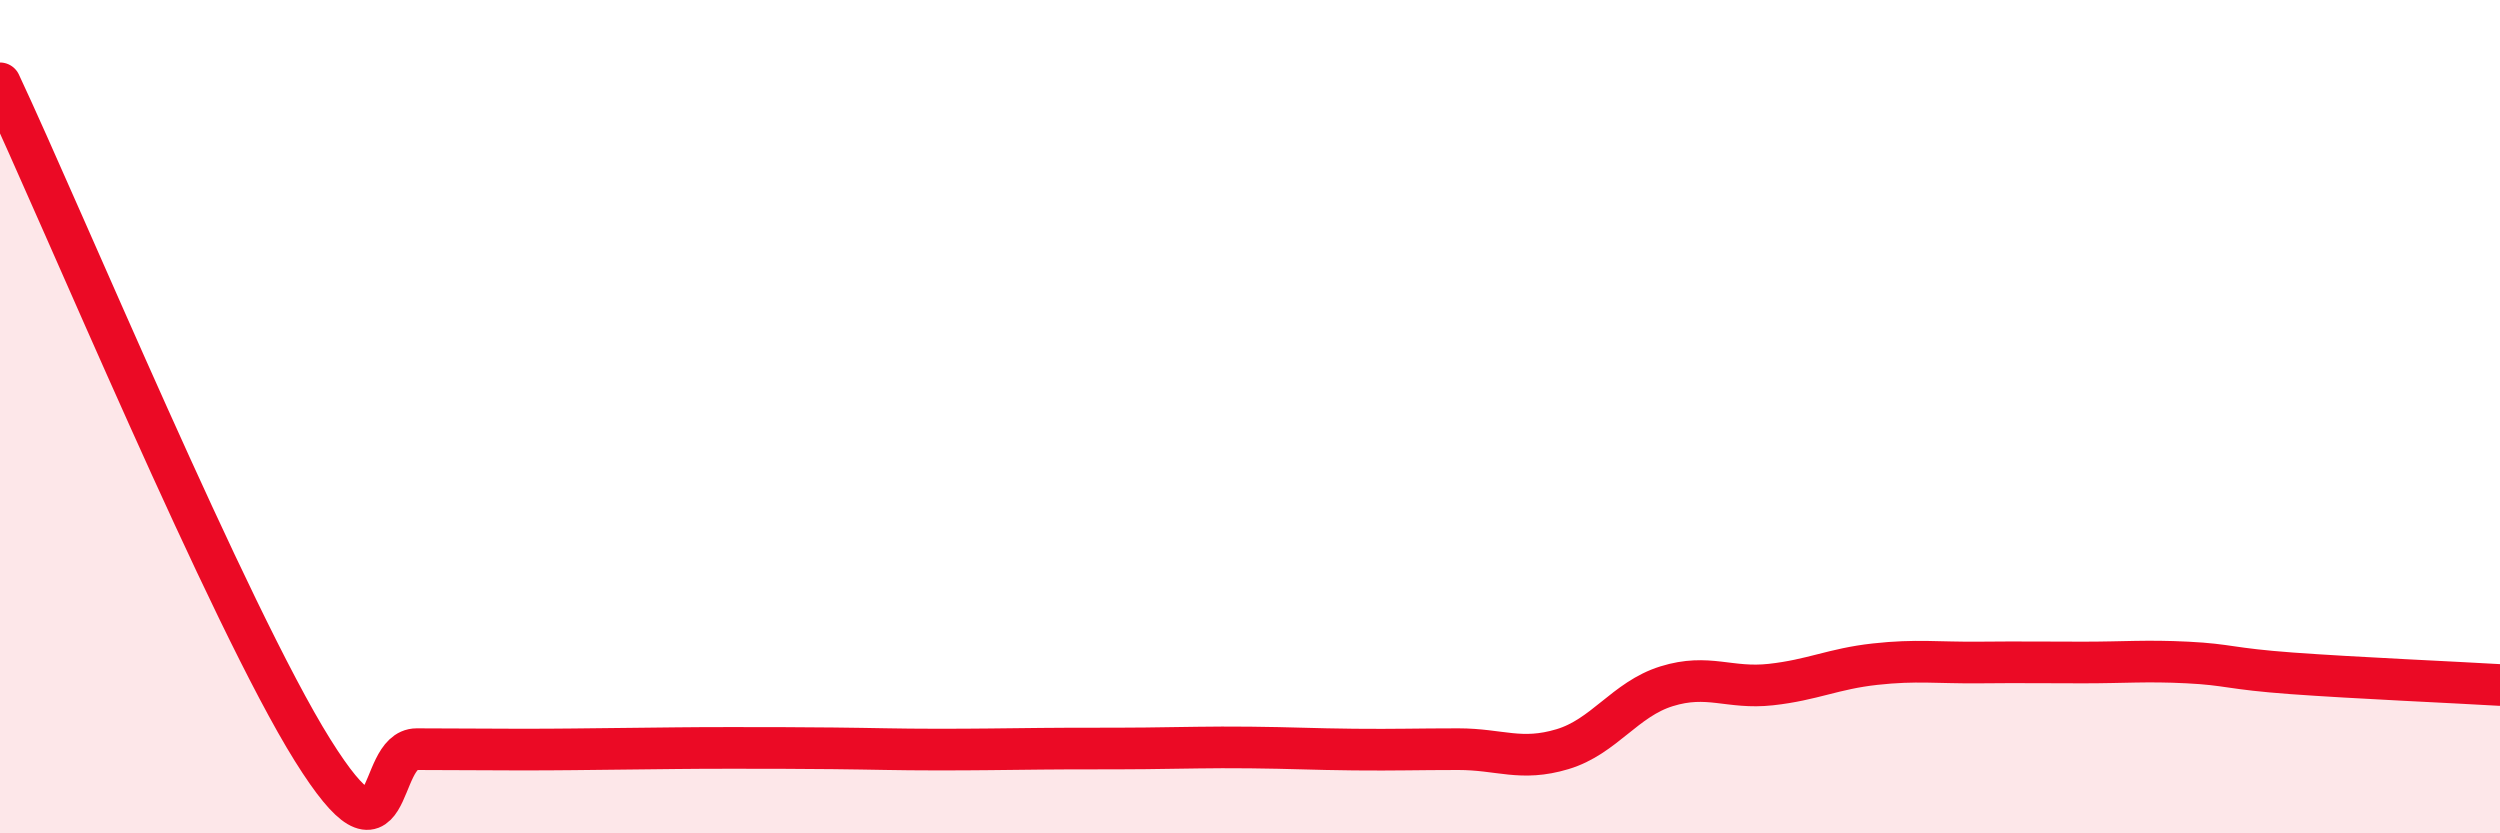
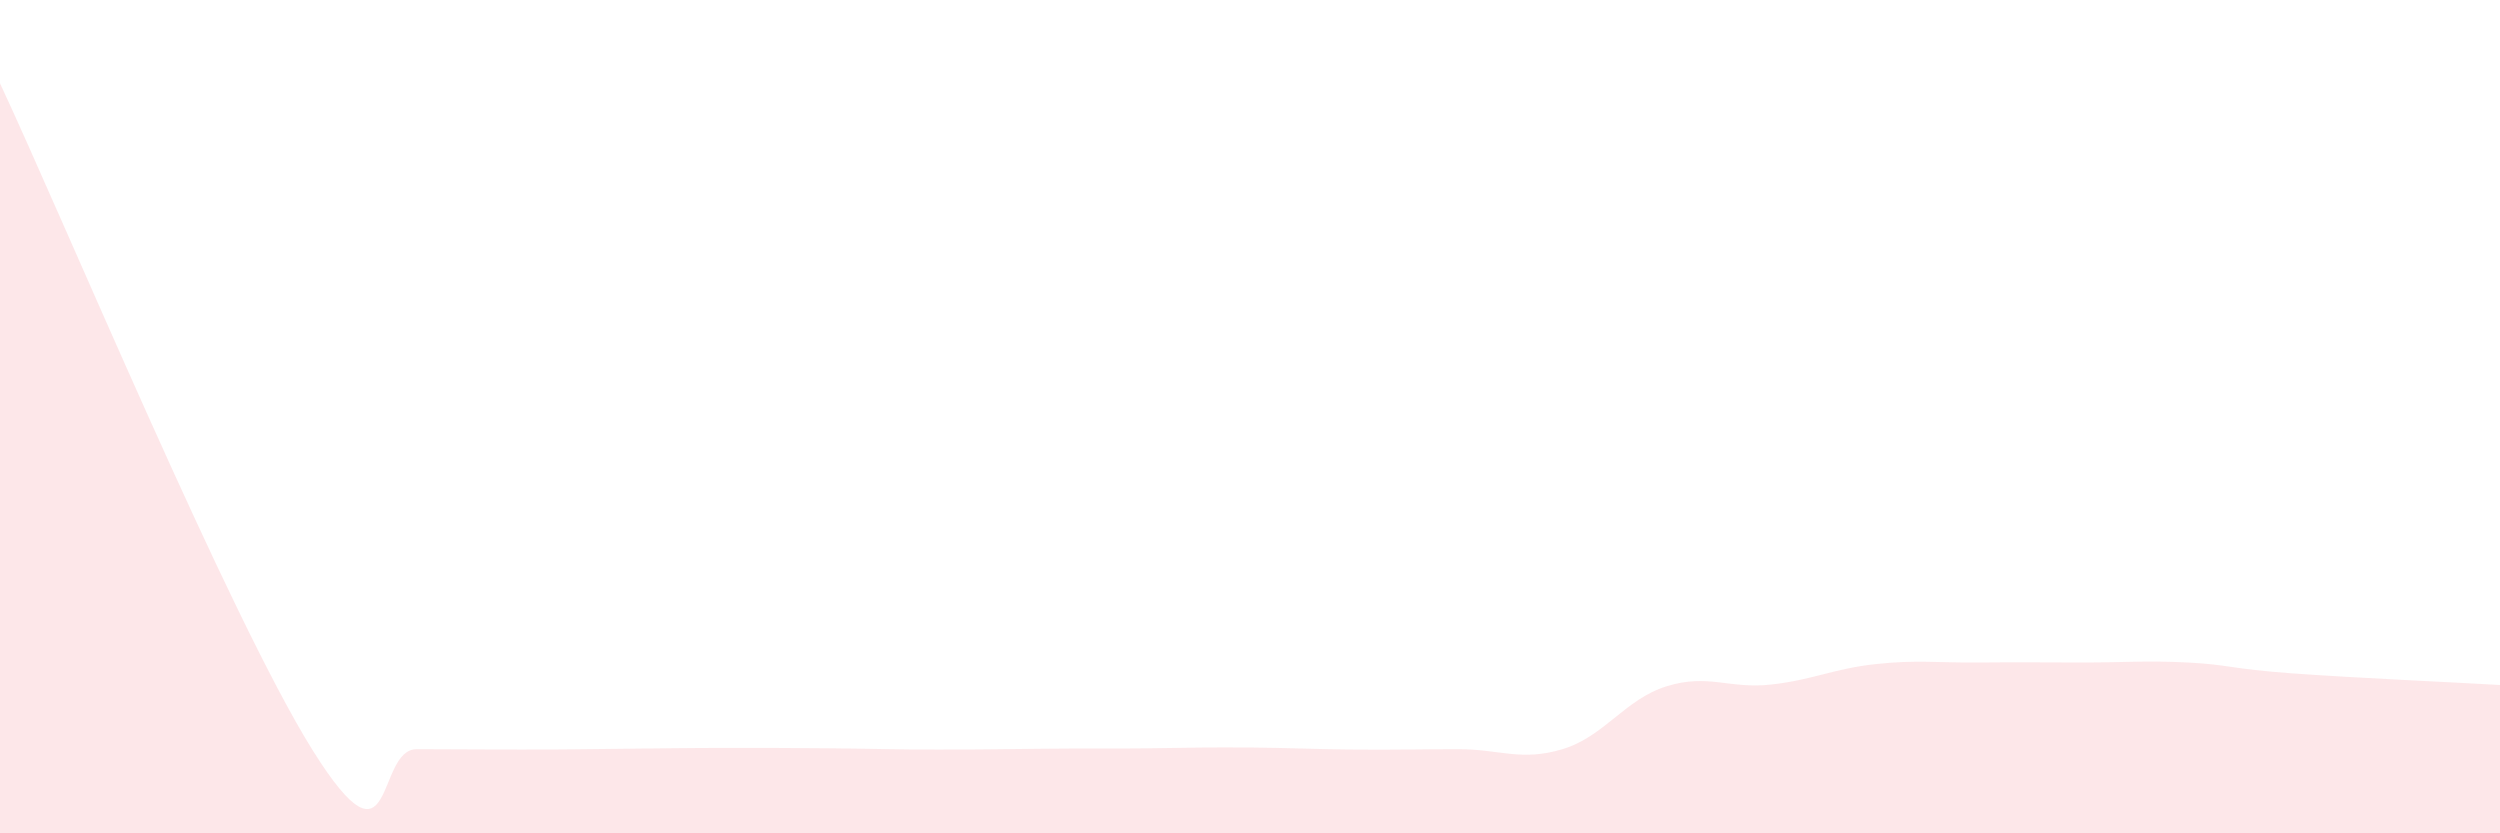
<svg xmlns="http://www.w3.org/2000/svg" width="60" height="20" viewBox="0 0 60 20">
  <path d="M 0,2 C 1.5,5.2 5.5,14.8 7.5,18 C 9.5,21.2 9,17.98 10,17.98 C 11,17.98 11.5,17.99 12.5,17.99 C 13.5,17.99 14,17.98 15,17.97 C 16,17.96 16.5,17.95 17.5,17.95 C 18.5,17.95 19,17.95 20,17.96 C 21,17.97 21.5,17.99 22.5,17.99 C 23.5,17.99 24,17.98 25,17.97 C 26,17.96 26.5,17.97 27.5,17.96 C 28.5,17.95 29,17.93 30,17.94 C 31,17.95 31.5,17.98 32.5,17.99 C 33.5,18 34,17.98 35,17.98 C 36,17.98 36.5,18.28 37.5,17.98 C 38.5,17.68 39,16.78 40,16.47 C 41,16.16 41.5,16.54 42.5,16.43 C 43.5,16.32 44,16.05 45,15.94 C 46,15.83 46.5,15.91 47.5,15.9 C 48.5,15.89 49,15.9 50,15.9 C 51,15.9 51.5,15.85 52.5,15.9 C 53.5,15.95 53.5,16.05 55,16.16 C 56.5,16.27 59,16.38 60,16.44L60 20L0 20Z" fill="#EB0A25" opacity="0.1" stroke-linecap="round" stroke-linejoin="round" />
-   <path d="M 0,2 C 1.5,5.2 5.5,14.8 7.5,18 C 9.5,21.2 9,17.98 10,17.98 C 11,17.98 11.5,17.99 12.5,17.99 C 13.5,17.99 14,17.98 15,17.97 C 16,17.96 16.5,17.95 17.5,17.95 C 18.5,17.95 19,17.95 20,17.96 C 21,17.97 21.5,17.99 22.5,17.99 C 23.5,17.99 24,17.98 25,17.97 C 26,17.96 26.5,17.97 27.5,17.96 C 28.5,17.95 29,17.93 30,17.94 C 31,17.95 31.5,17.98 32.5,17.99 C 33.5,18 34,17.98 35,17.98 C 36,17.98 36.5,18.28 37.5,17.98 C 38.5,17.68 39,16.78 40,16.47 C 41,16.16 41.5,16.54 42.5,16.43 C 43.5,16.32 44,16.05 45,15.94 C 46,15.83 46.5,15.91 47.5,15.9 C 48.5,15.89 49,15.9 50,15.9 C 51,15.9 51.5,15.85 52.5,15.9 C 53.5,15.95 53.5,16.05 55,16.16 C 56.5,16.27 59,16.38 60,16.44" stroke="#EB0A25" stroke-width="1" fill="none" stroke-linecap="round" stroke-linejoin="round" />
</svg>